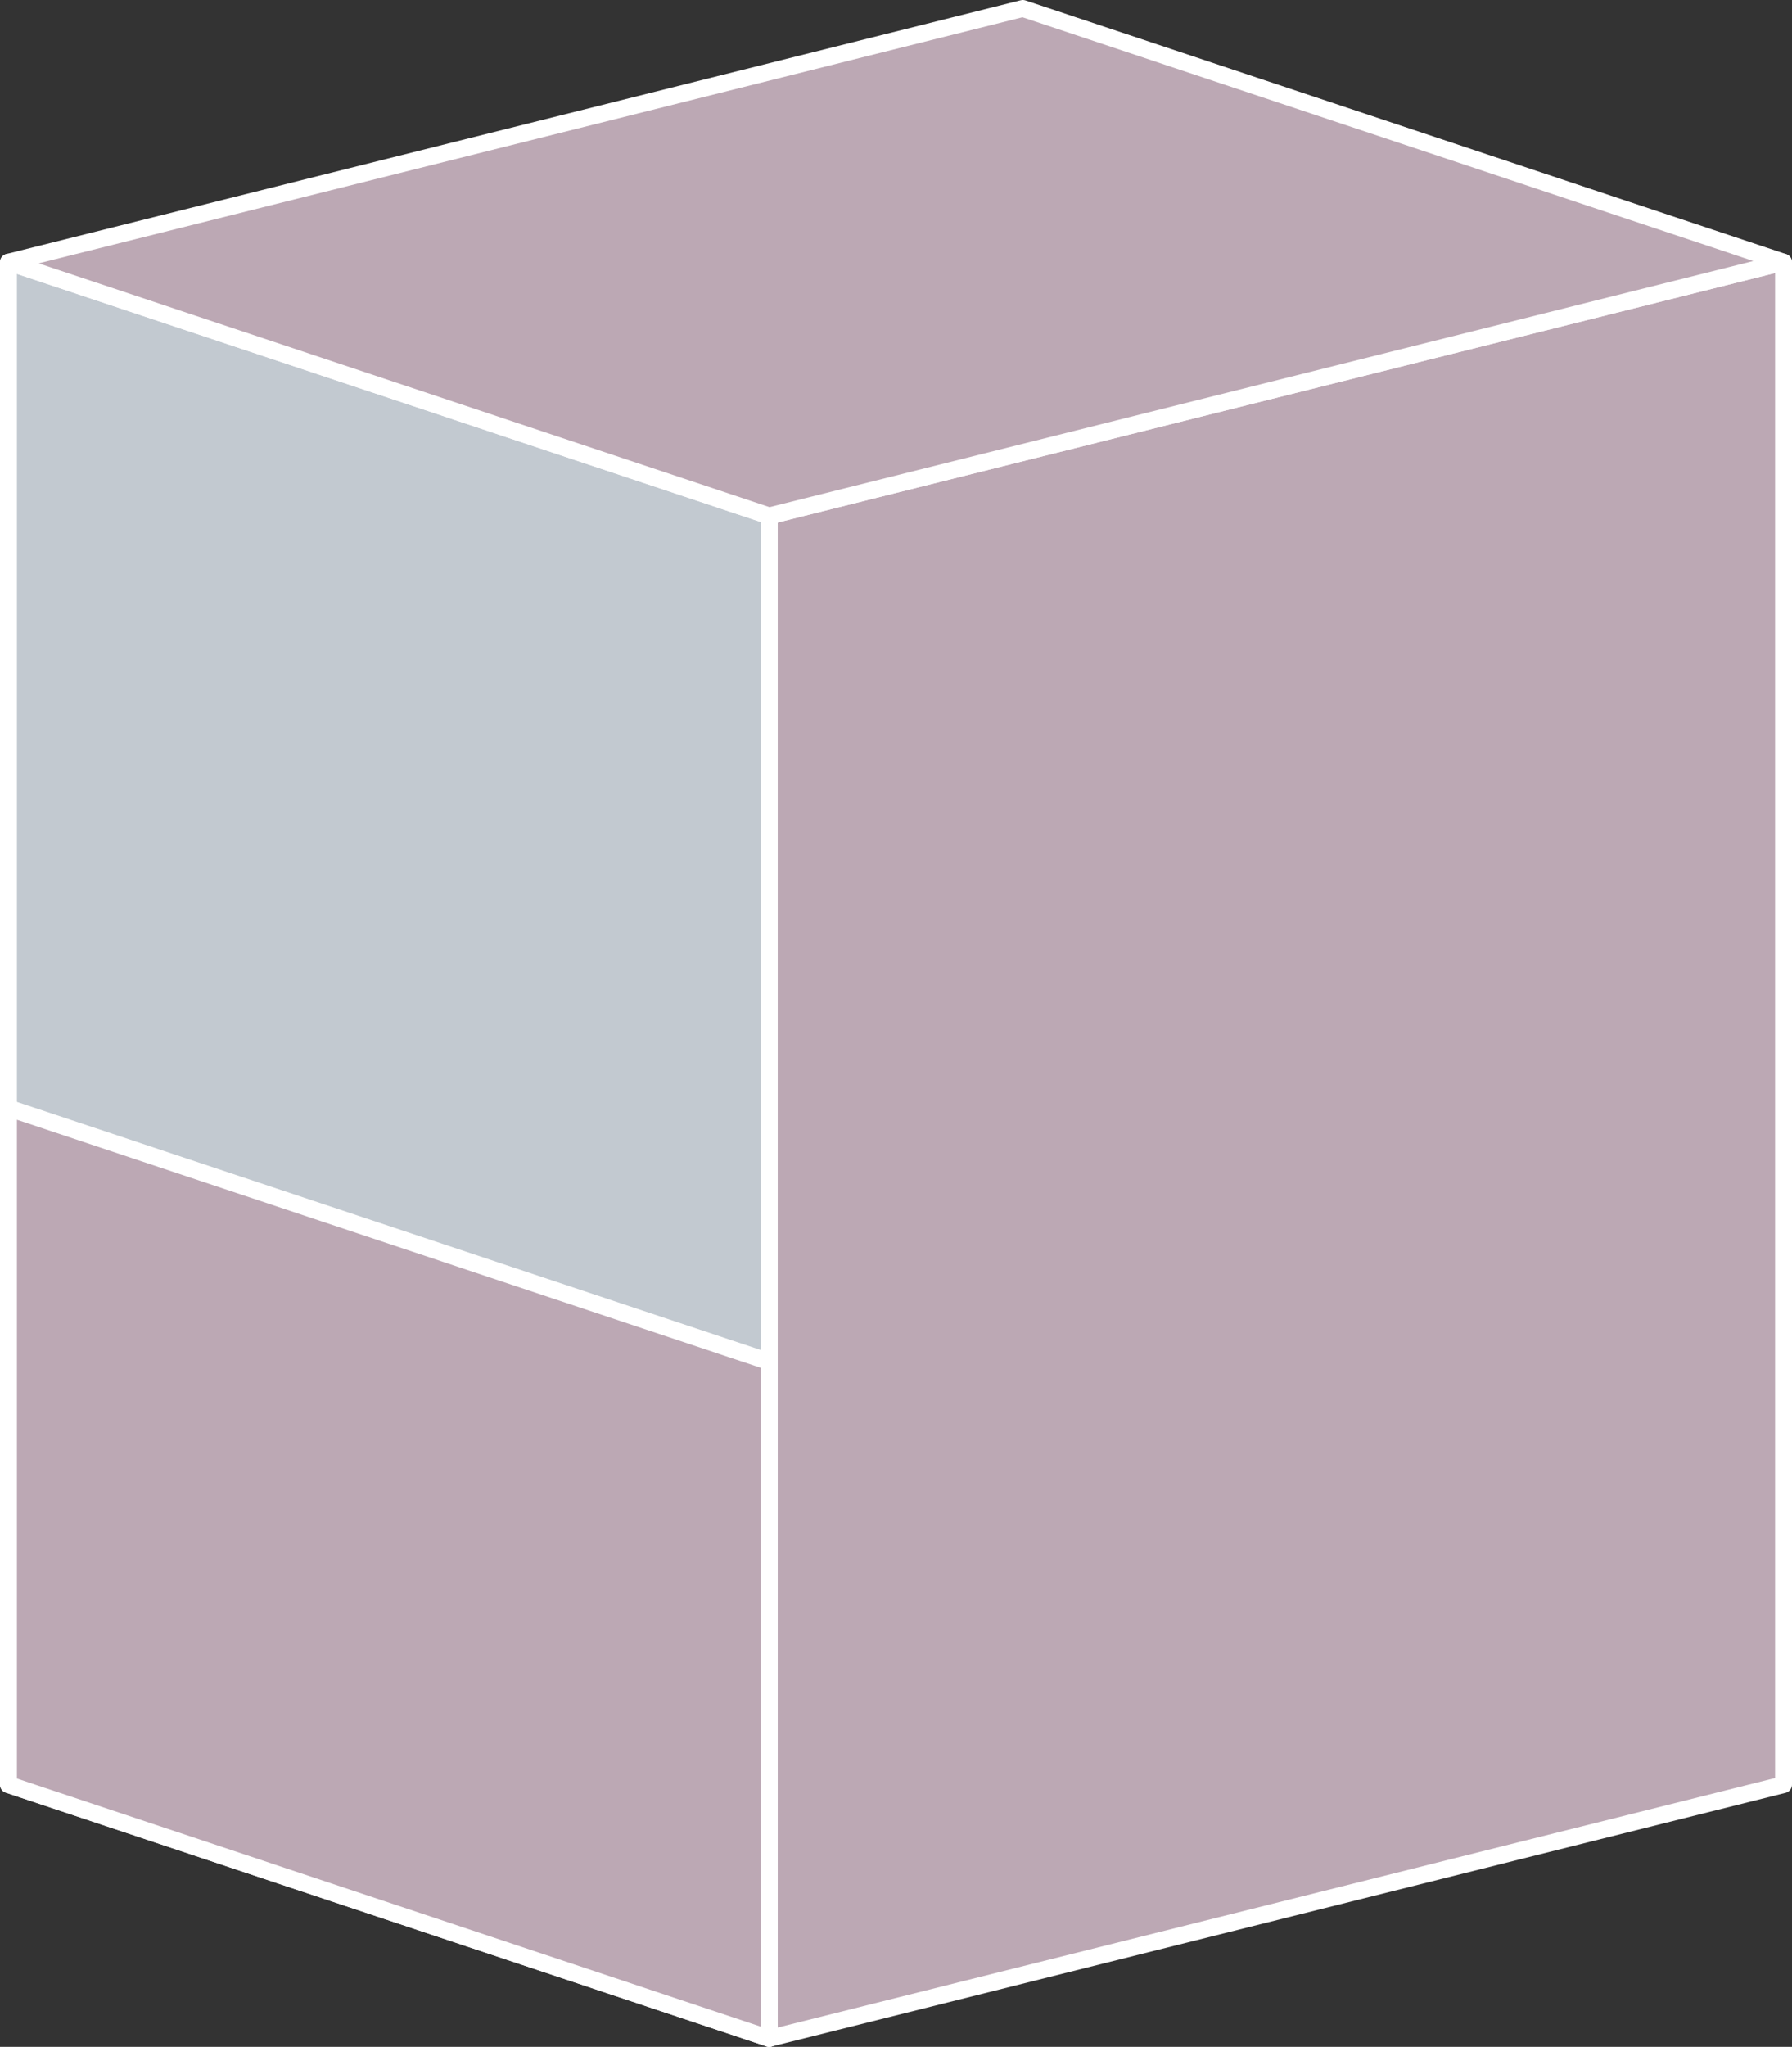
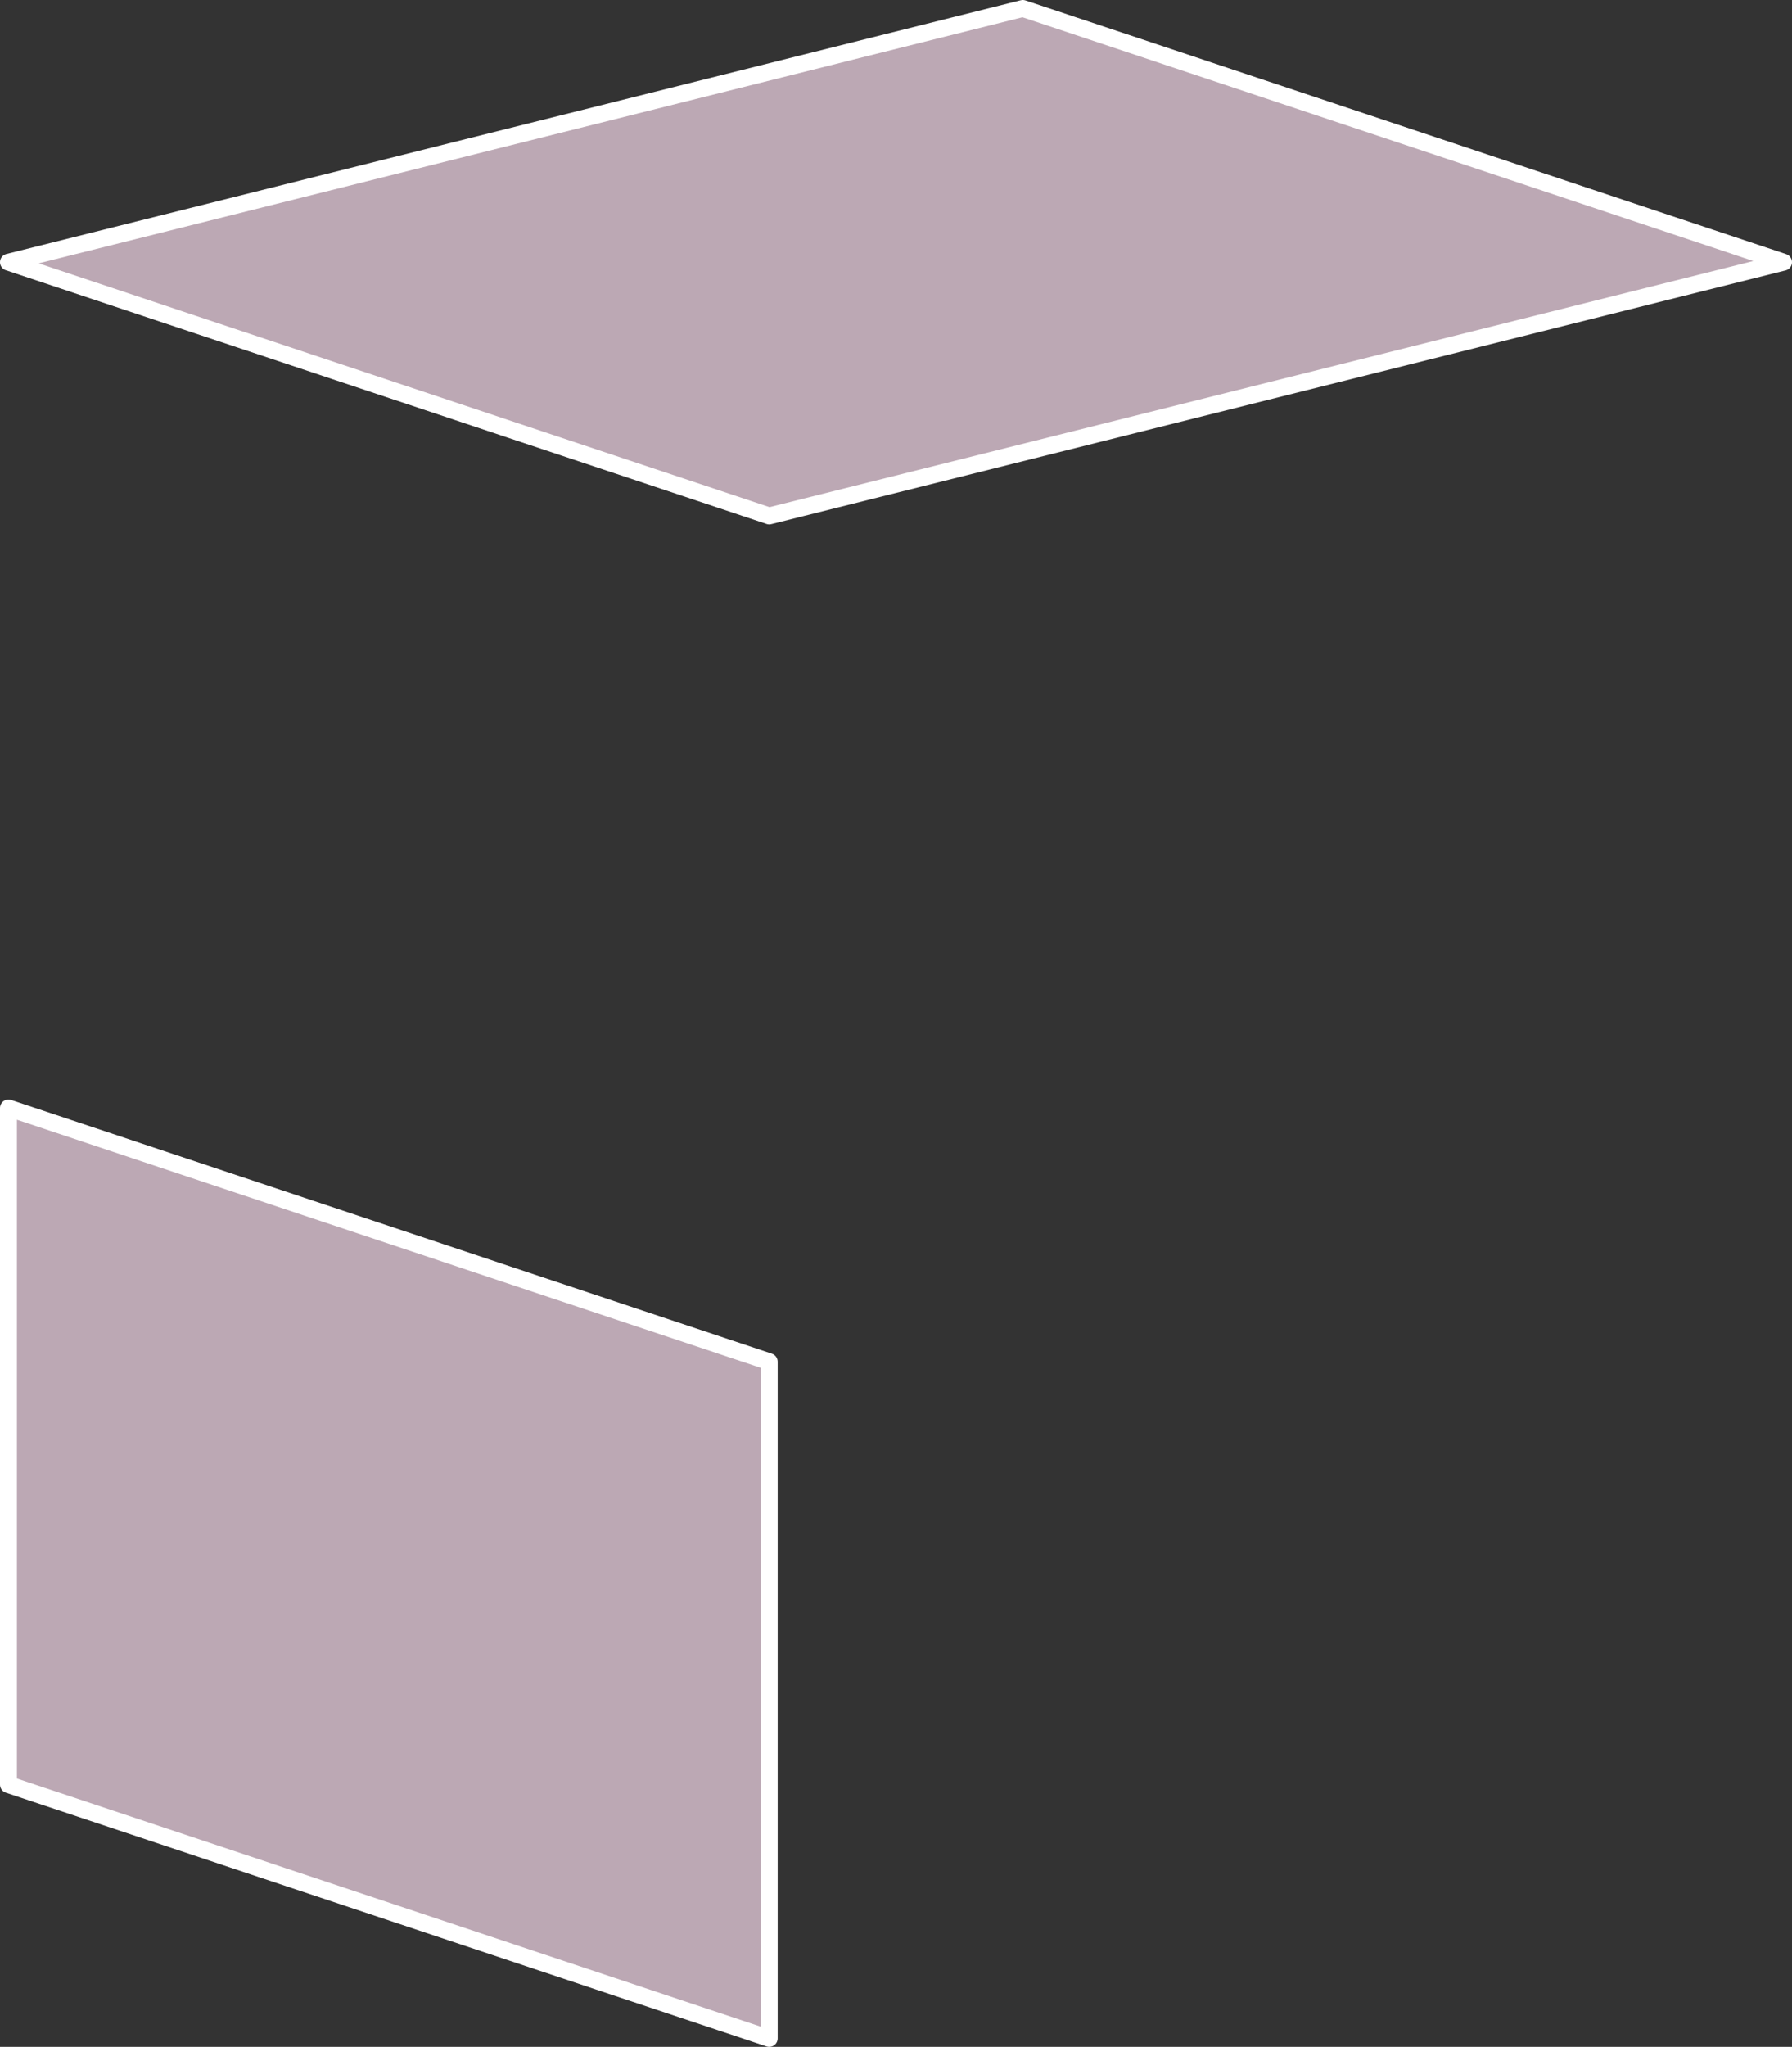
<svg xmlns="http://www.w3.org/2000/svg" id="b" data-name="レイヤー 2" viewBox="0 0 106 121">
  <rect x="0" y="0" width="106" height="121" fill="#333333" stroke="none" />
  <defs>
    <style>
      .d {
        fill: #bca8b4;
      }

      .d, .e {
        stroke: #fff;
        stroke-linecap: round;
        stroke-linejoin: round;
      }

      .e {
        fill: #c2c9d0;
      }
    </style>
  </defs>
  <g id="c" data-name="t">
    <g>
-       <polygon class="d" points="105.5 105.5 45.5 120.5 45.5 30.5 105.5 15.5 105.5 105.5" />
-       <polygon class="e" points="45.5 120.5 .5 105.5 .5 15.5 45.5 30.5 45.5 120.5" />
      <polygon class="d" points="45.5 120.5 .5 105.5 .5 65.5 45.5 80.5 45.5 120.5" />
      <polygon class="d" points="105.5 15.5 45.5 30.5 .5 15.5 60.5 .5 105.5 15.5" />
    </g>
  </g>
</svg>